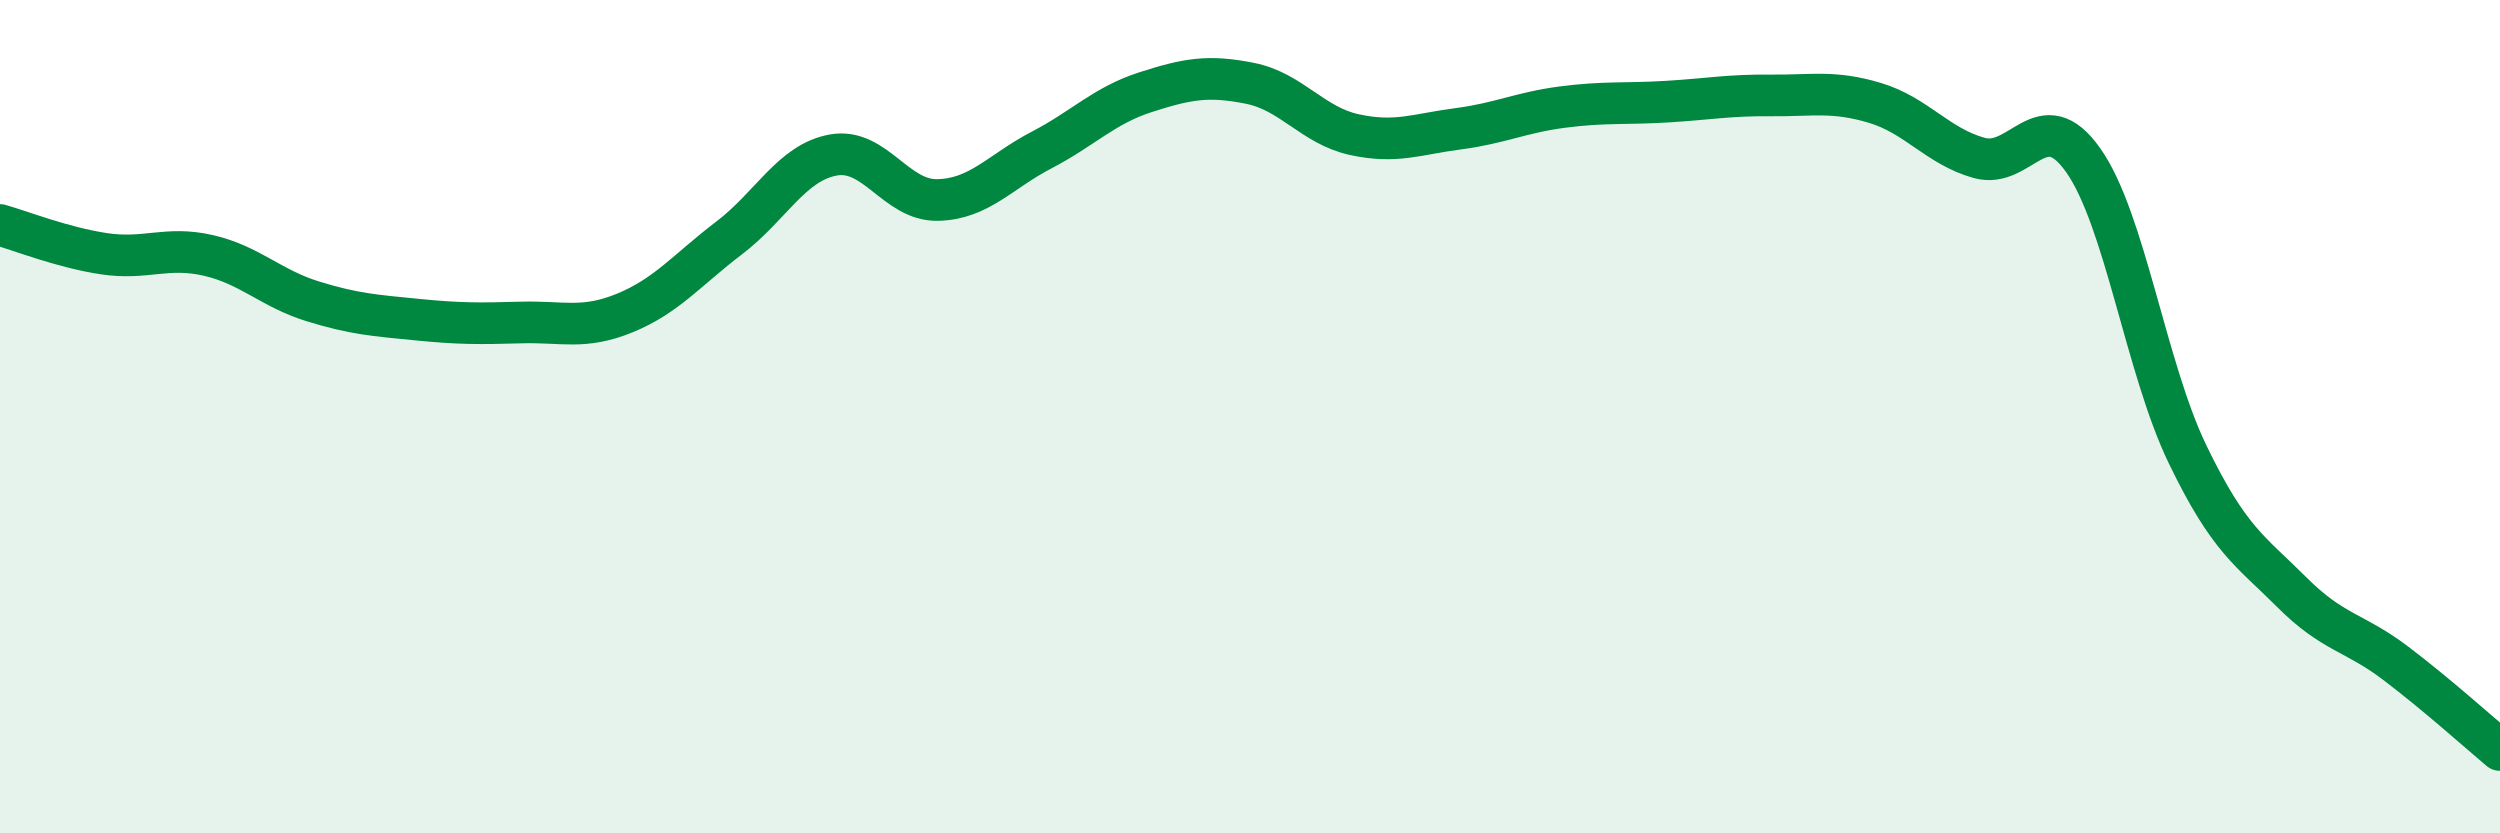
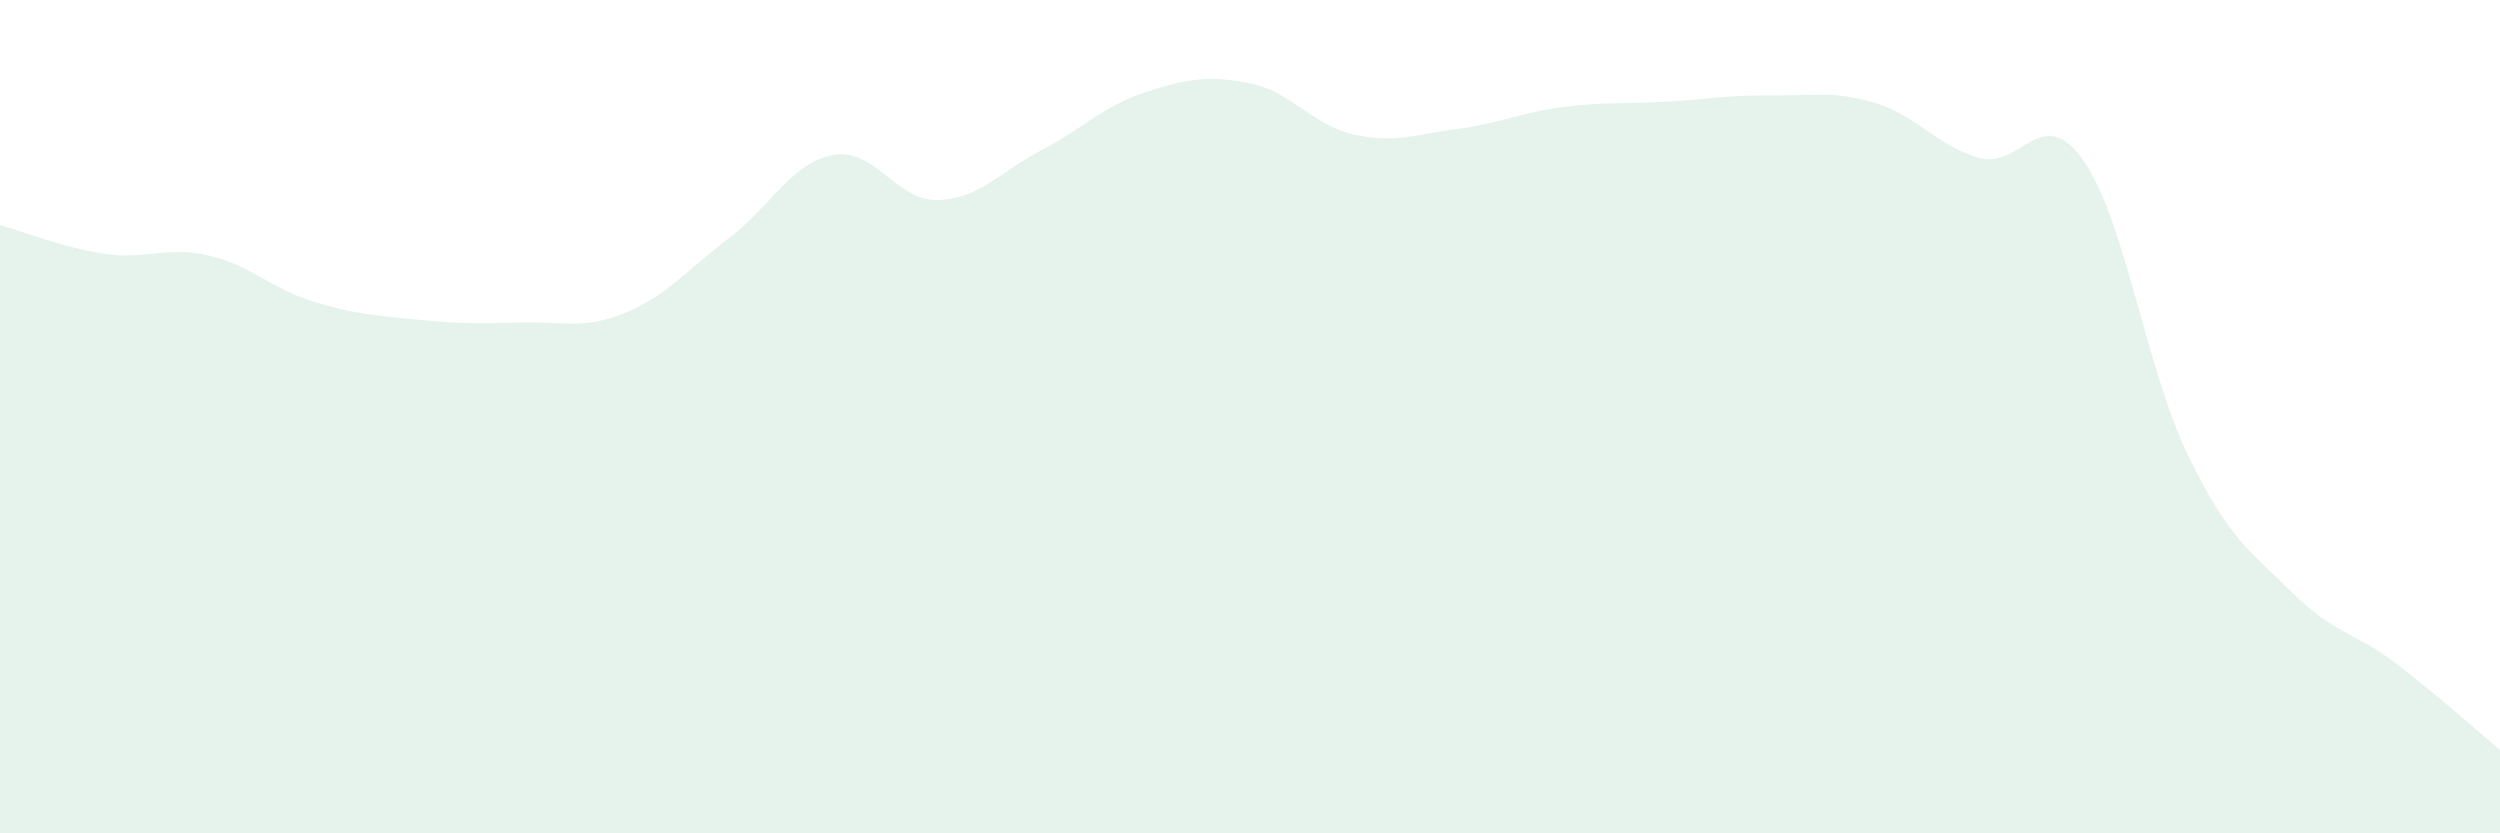
<svg xmlns="http://www.w3.org/2000/svg" width="60" height="20" viewBox="0 0 60 20">
  <path d="M 0,5.4 C 0.5,5.54 1.5,5.94 2.5,6.09 C 3.5,6.24 4,5.9 5,6.13 C 6,6.36 6.5,6.92 7.5,7.23 C 8.5,7.54 9,7.57 10,7.67 C 11,7.77 11.5,7.77 12.5,7.74 C 13.5,7.71 14,7.92 15,7.51 C 16,7.1 16.5,6.47 17.5,5.71 C 18.5,4.95 19,3.9 20,3.72 C 21,3.54 21.5,4.82 22.5,4.8 C 23.5,4.78 24,4.12 25,3.6 C 26,3.08 26.5,2.53 27.5,2.21 C 28.5,1.89 29,1.8 30,2 C 31,2.2 31.5,3.01 32.5,3.23 C 33.5,3.45 34,3.22 35,3.09 C 36,2.96 36.5,2.7 37.5,2.57 C 38.5,2.44 39,2.5 40,2.44 C 41,2.38 41.5,2.28 42.5,2.29 C 43.5,2.3 44,2.17 45,2.47 C 46,2.77 46.5,3.51 47.5,3.79 C 48.5,4.07 49,2.43 50,3.85 C 51,5.27 51.5,8.83 52.5,10.9 C 53.5,12.97 54,13.21 55,14.21 C 56,15.21 56.5,15.16 57.5,15.92 C 58.5,16.68 59.5,17.58 60,18L60 20L0 20Z" fill="#008740" opacity="0.1" stroke-linecap="round" stroke-linejoin="round" />
-   <path d="M 0,5.4 C 0.5,5.54 1.5,5.94 2.5,6.09 C 3.5,6.24 4,5.9 5,6.13 C 6,6.36 6.5,6.92 7.5,7.23 C 8.5,7.54 9,7.57 10,7.67 C 11,7.77 11.5,7.77 12.5,7.74 C 13.5,7.71 14,7.92 15,7.51 C 16,7.1 16.5,6.47 17.5,5.71 C 18.5,4.95 19,3.9 20,3.72 C 21,3.54 21.5,4.82 22.5,4.8 C 23.5,4.78 24,4.12 25,3.6 C 26,3.08 26.5,2.53 27.5,2.21 C 28.5,1.89 29,1.8 30,2 C 31,2.2 31.5,3.01 32.5,3.23 C 33.5,3.45 34,3.22 35,3.09 C 36,2.96 36.5,2.7 37.5,2.57 C 38.5,2.44 39,2.5 40,2.44 C 41,2.38 41.5,2.28 42.5,2.29 C 43.5,2.3 44,2.17 45,2.47 C 46,2.77 46.5,3.51 47.5,3.79 C 48.5,4.07 49,2.43 50,3.85 C 51,5.27 51.5,8.83 52.5,10.9 C 53.5,12.97 54,13.21 55,14.21 C 56,15.21 56.5,15.16 57.5,15.92 C 58.5,16.68 59.5,17.58 60,18" stroke="#008740" stroke-width="1" fill="none" stroke-linecap="round" stroke-linejoin="round" />
</svg>